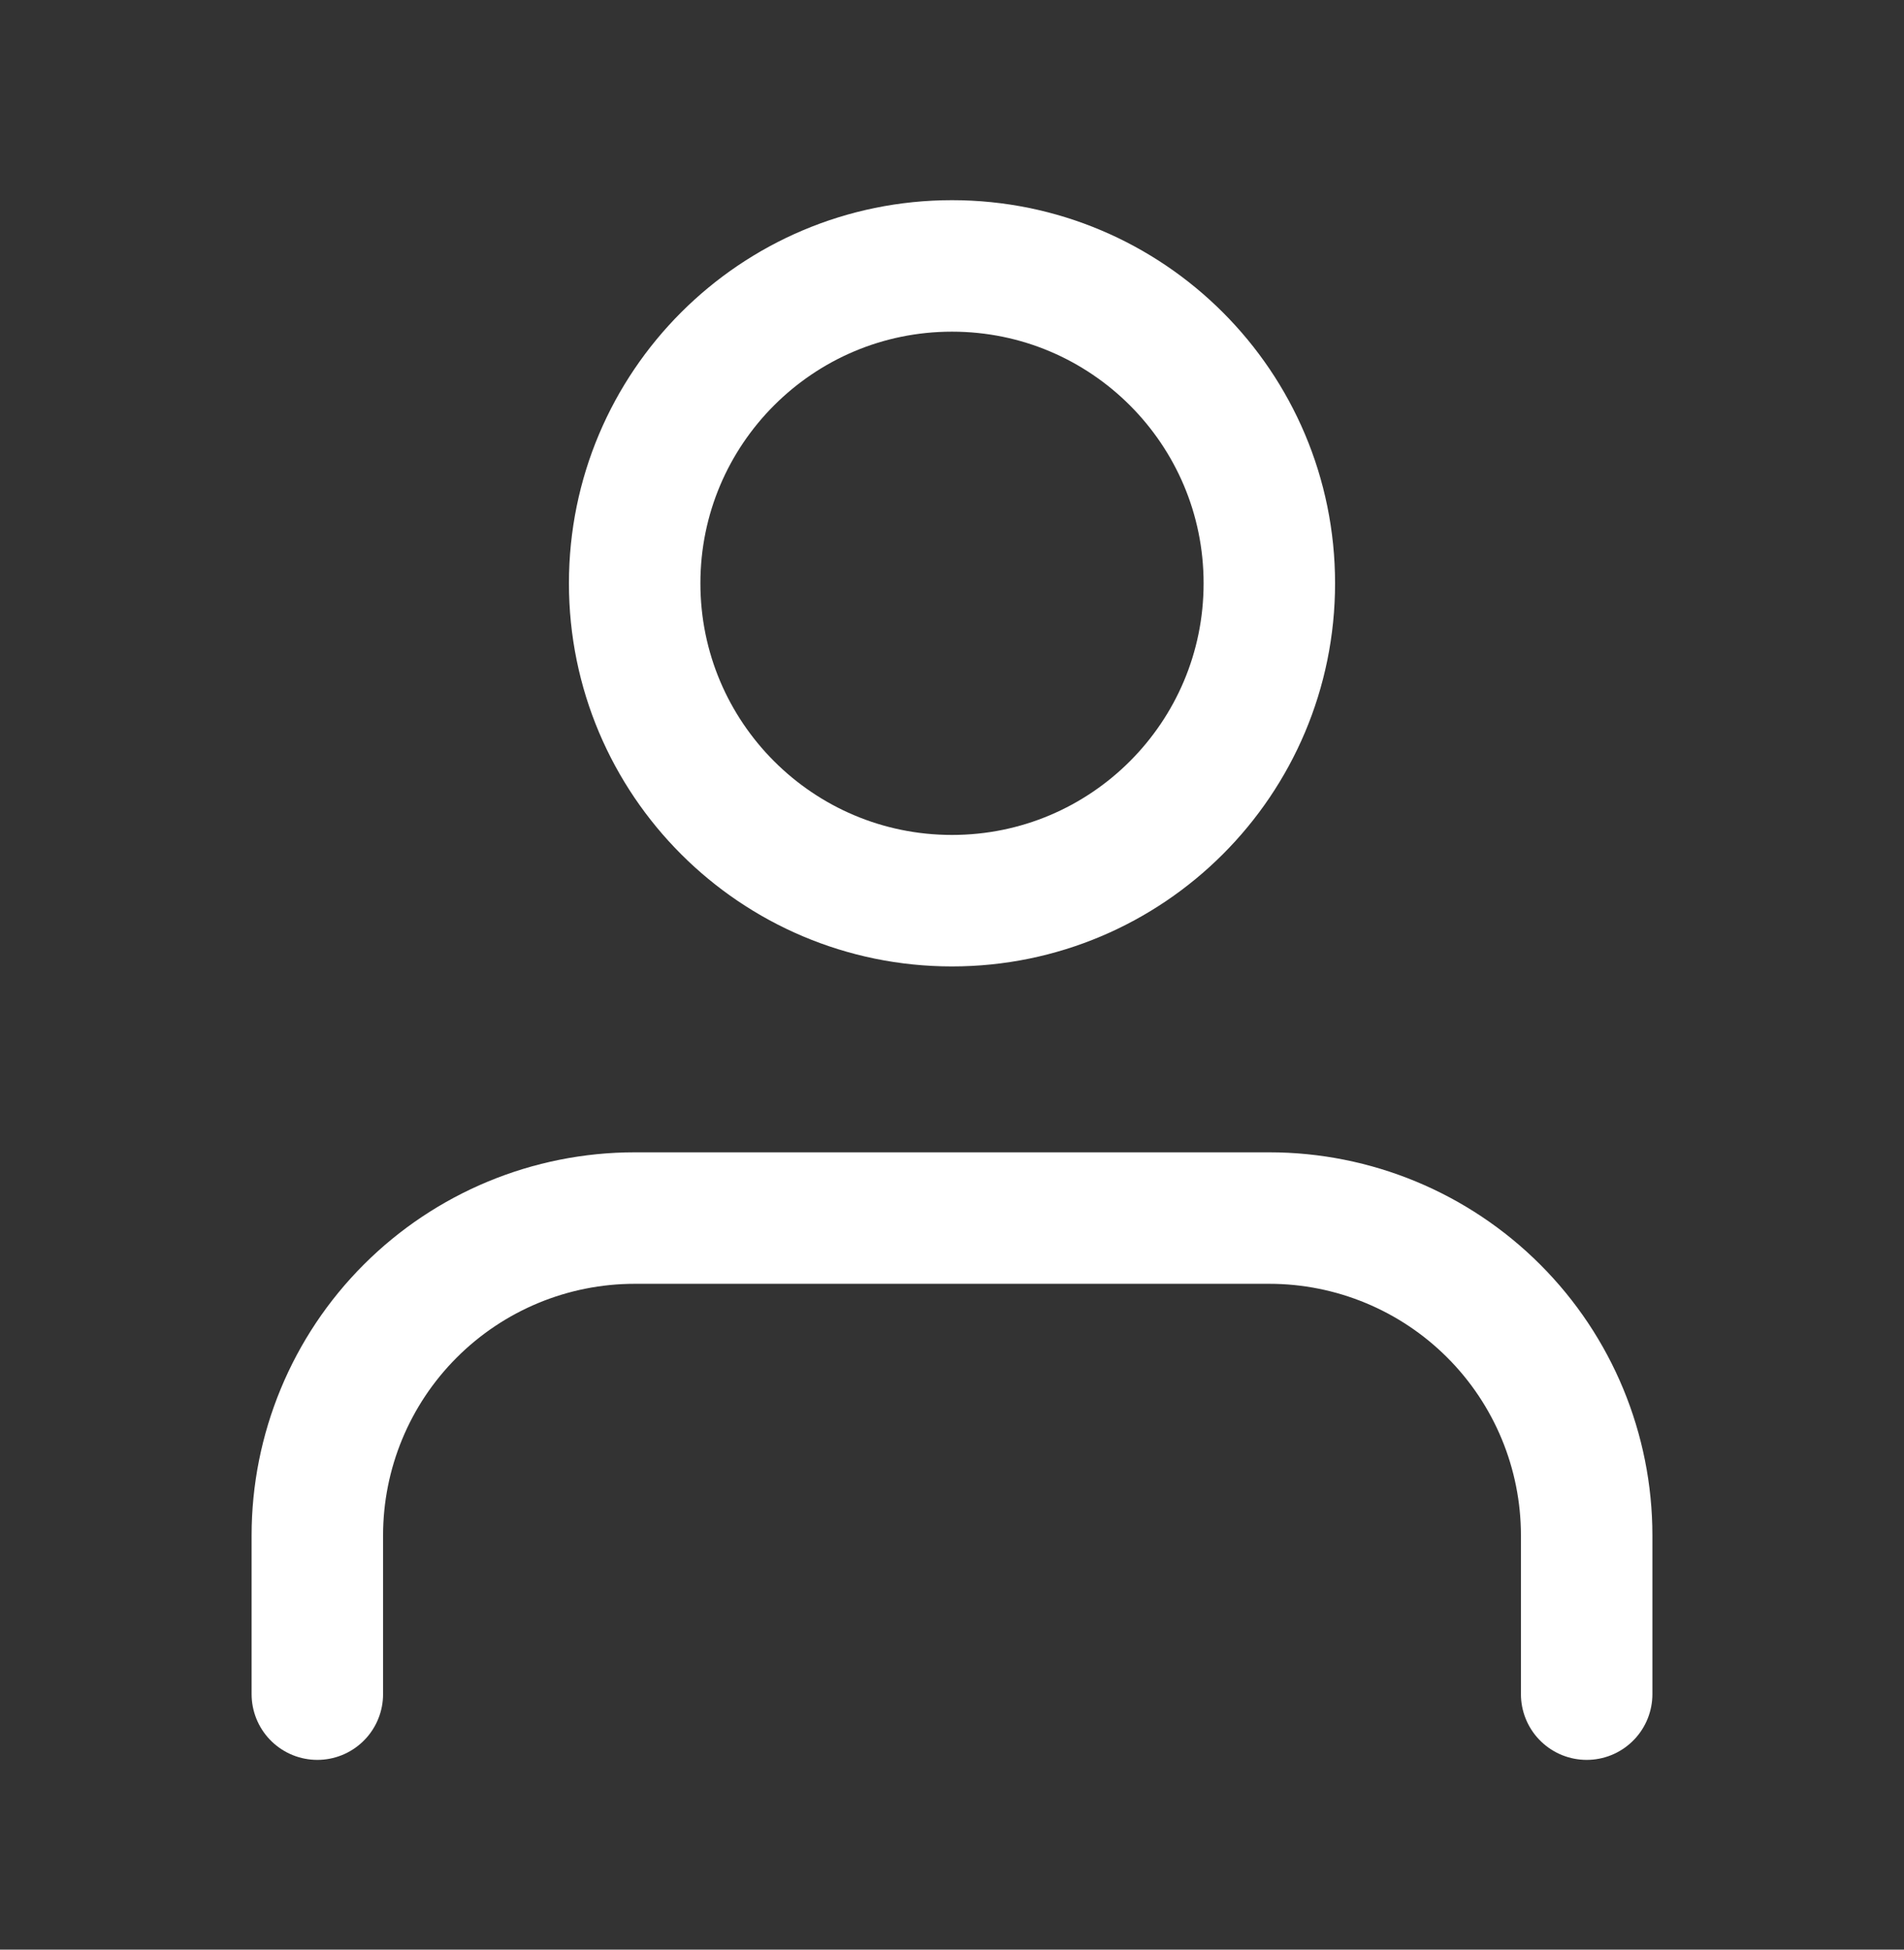
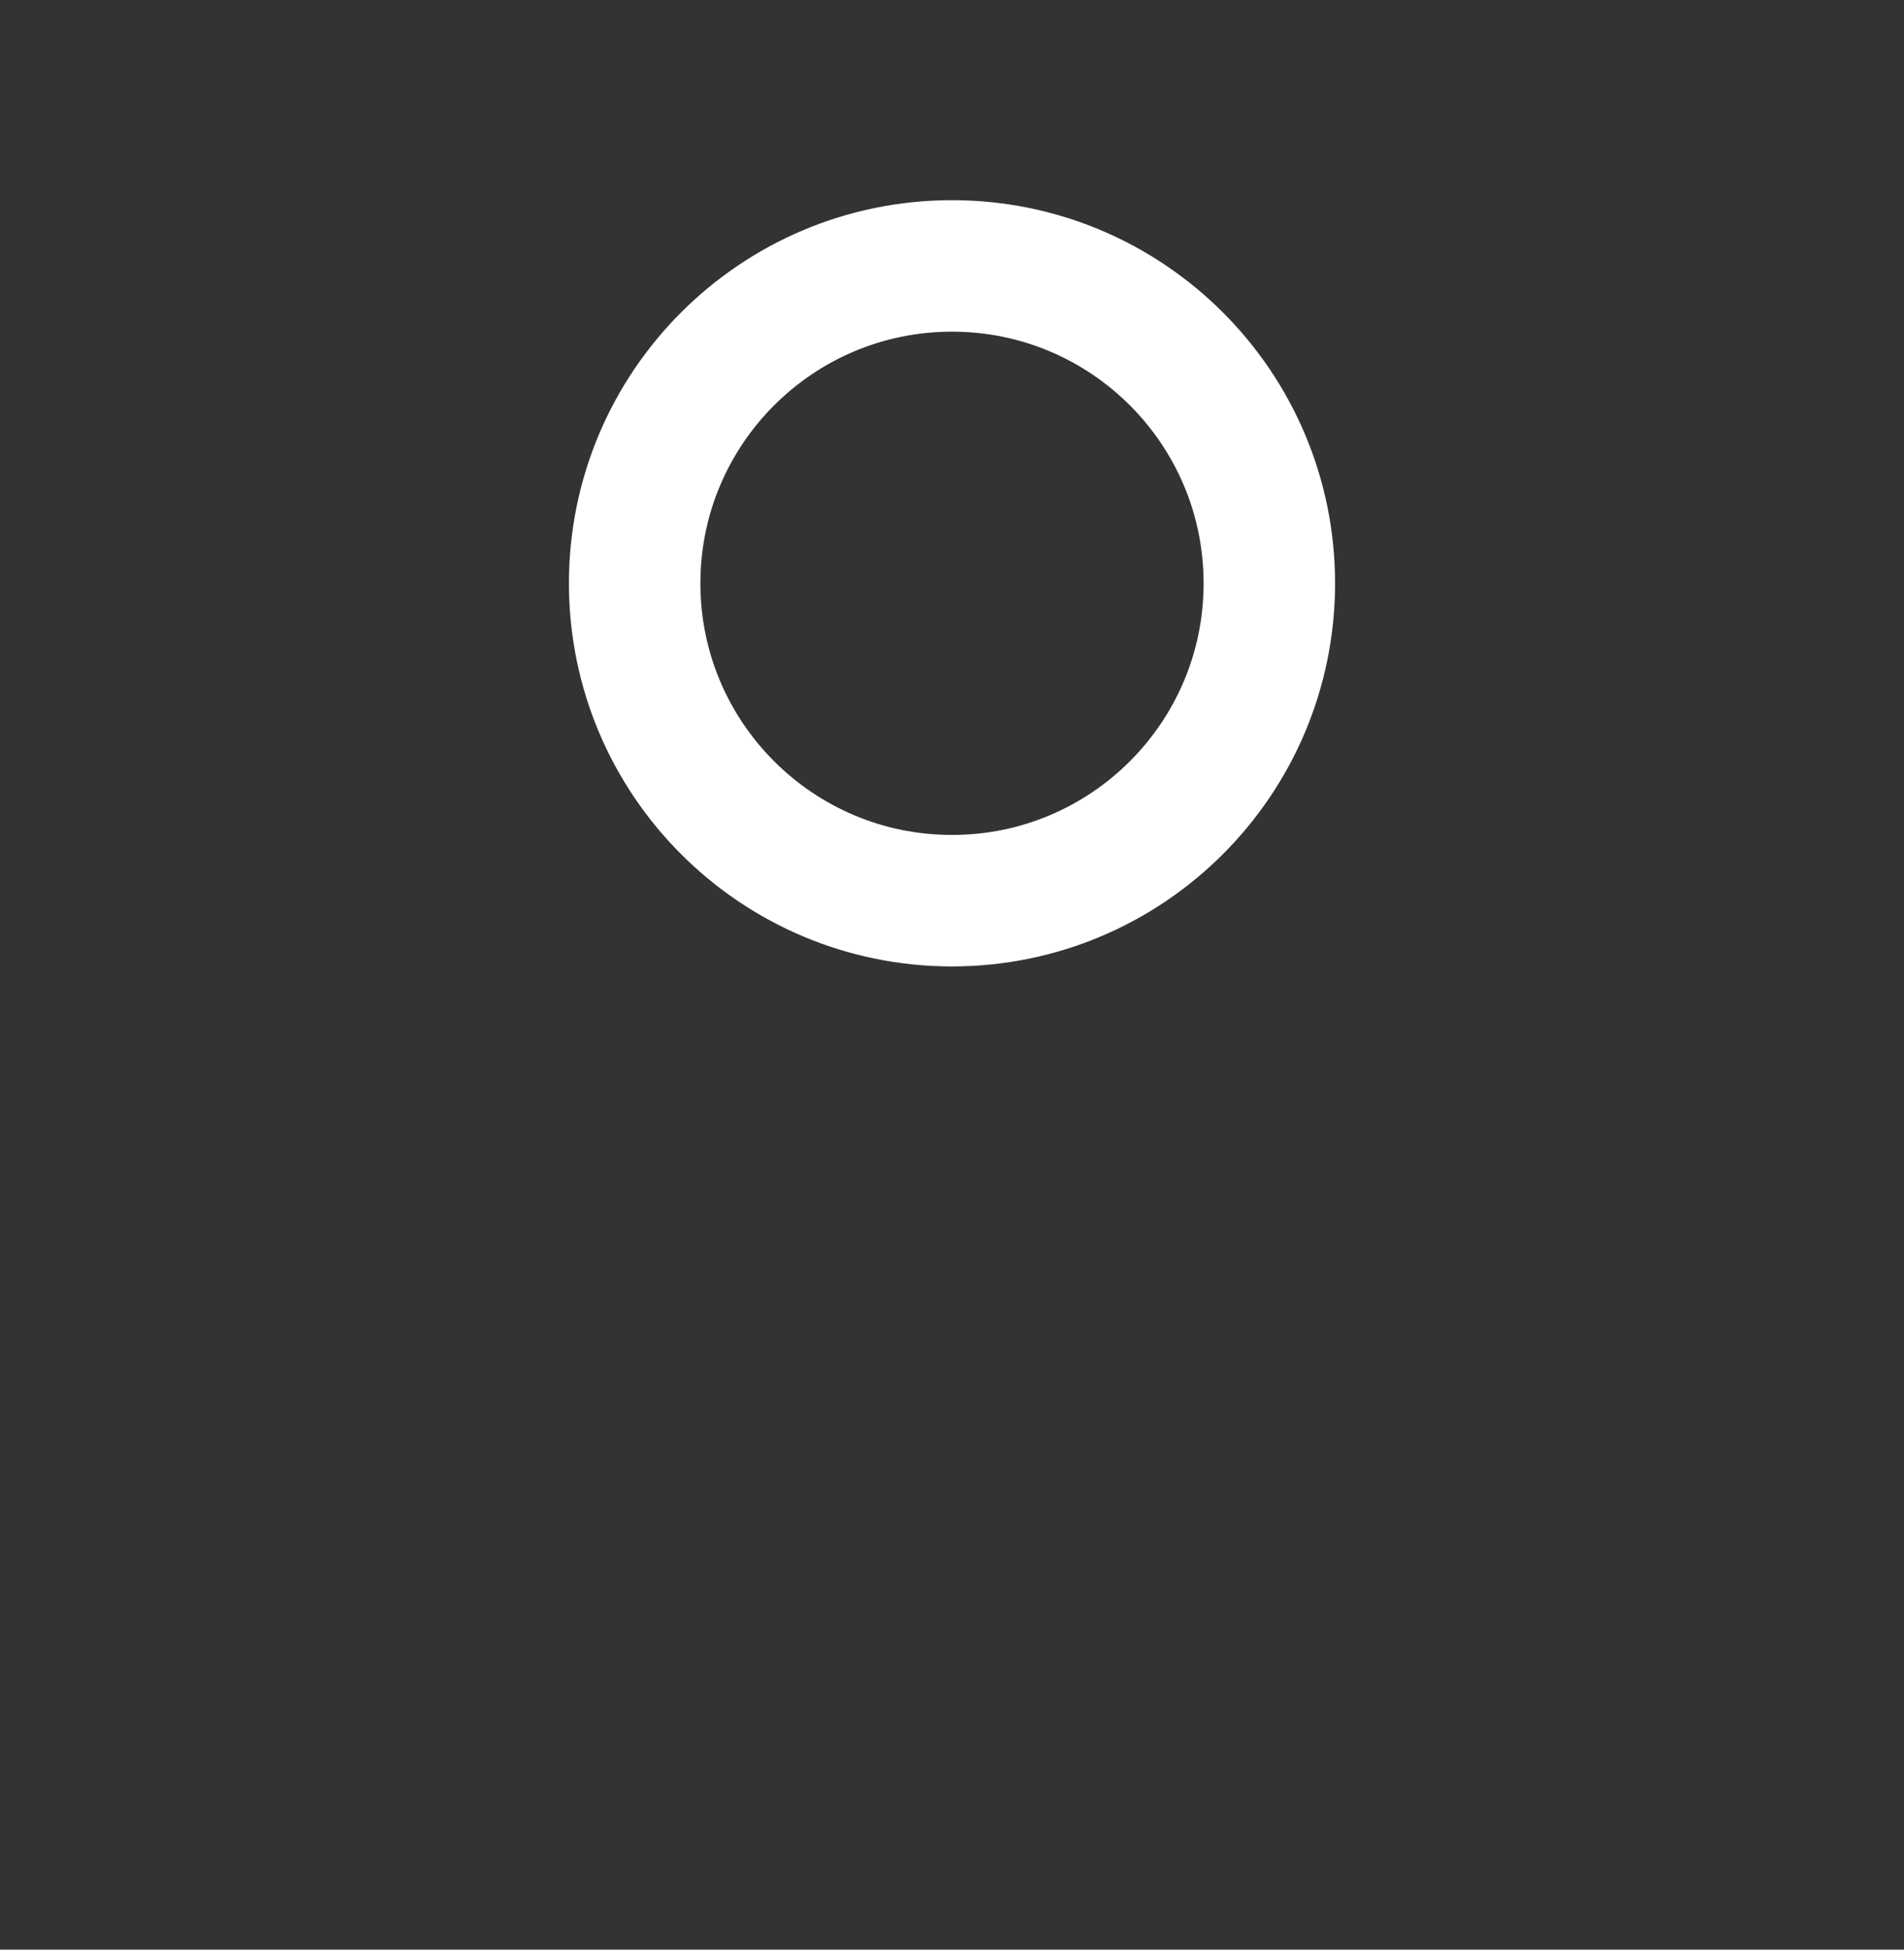
<svg xmlns="http://www.w3.org/2000/svg" width="42" height="43" viewBox="0 0 42 43" fill="none">
  <rect x="0" y="0" width="42" height="43" fill="#333333" stroke="none" />
-   <path d="M35 37.365V33.865C35 32.009 34.263 30.228 32.95 28.916C31.637 27.603 29.857 26.865 28 26.865H14C12.143 26.865 10.363 27.603 9.05 28.916C7.737 30.228 7 32.009 7 33.865V37.365" stroke="white" stroke-width="2.9" stroke-linecap="round" stroke-linejoin="round" />
  <path d="M21 19.865C24.866 19.865 28 16.731 28 12.865C28 8.999 24.866 5.865 21 5.865C17.134 5.865 14 8.999 14 12.865C14 16.731 17.134 19.865 21 19.865Z" stroke="white" stroke-width="2.9" stroke-linecap="round" stroke-linejoin="round" />
</svg>